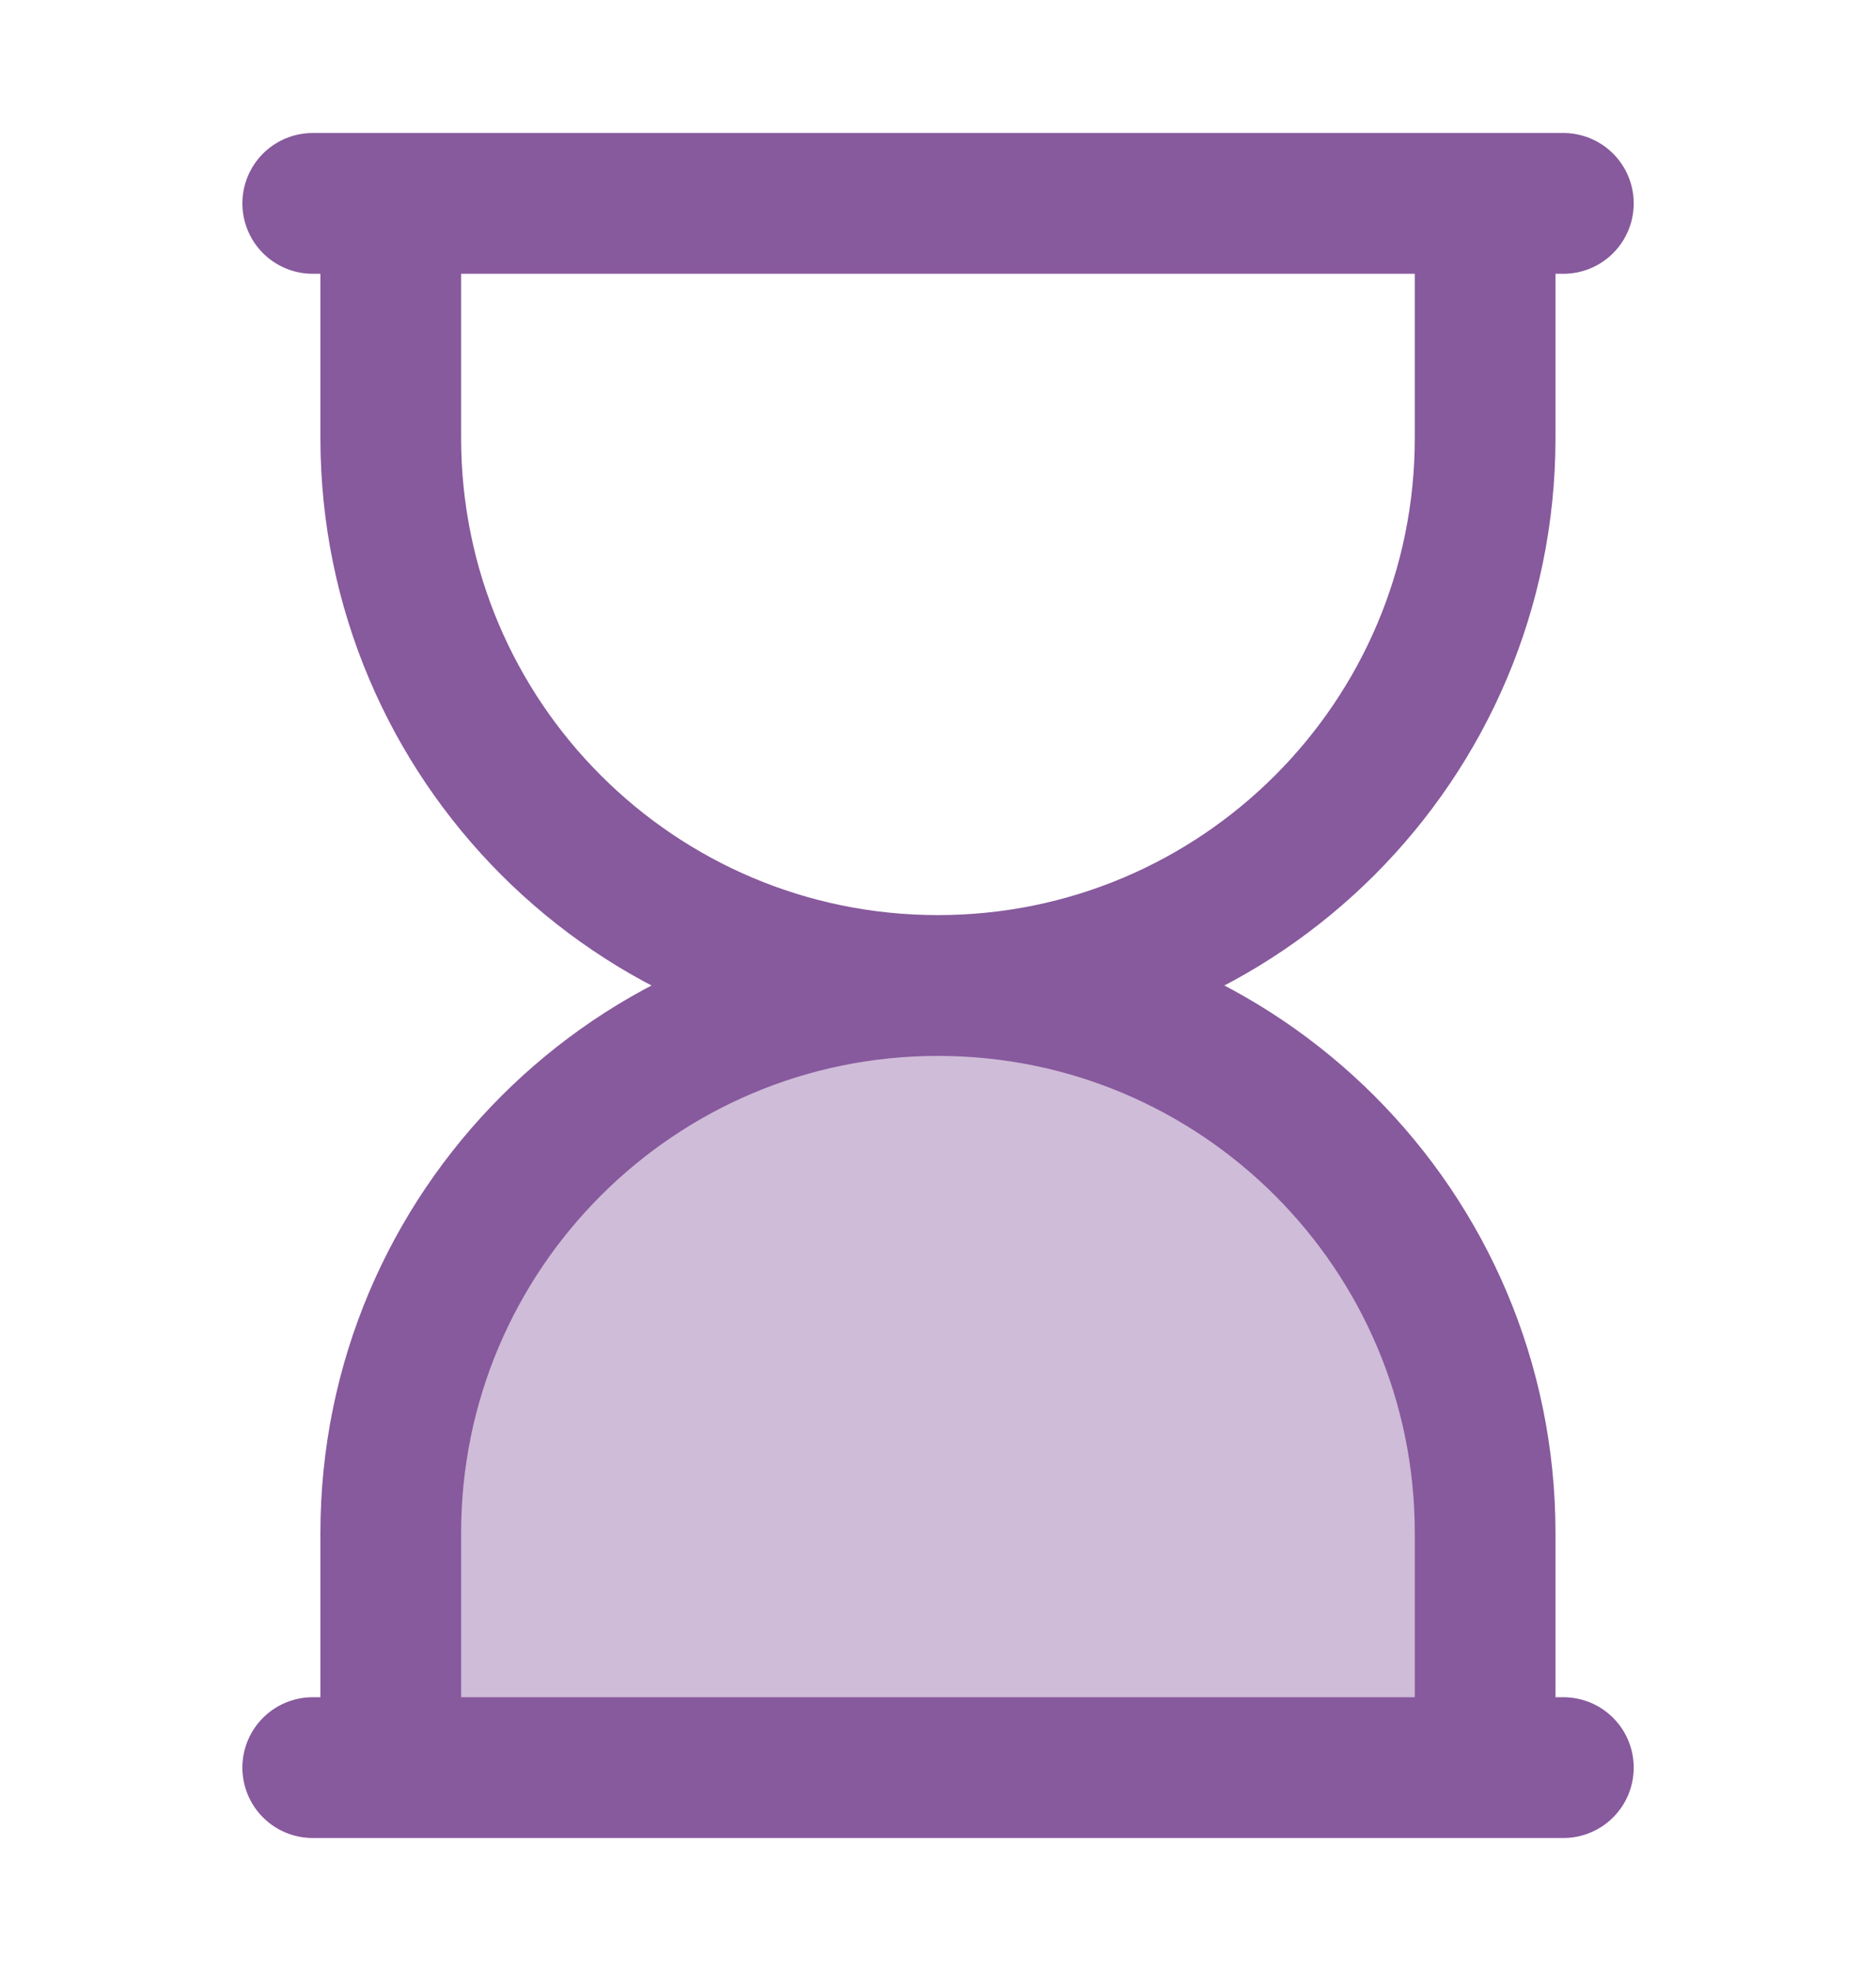
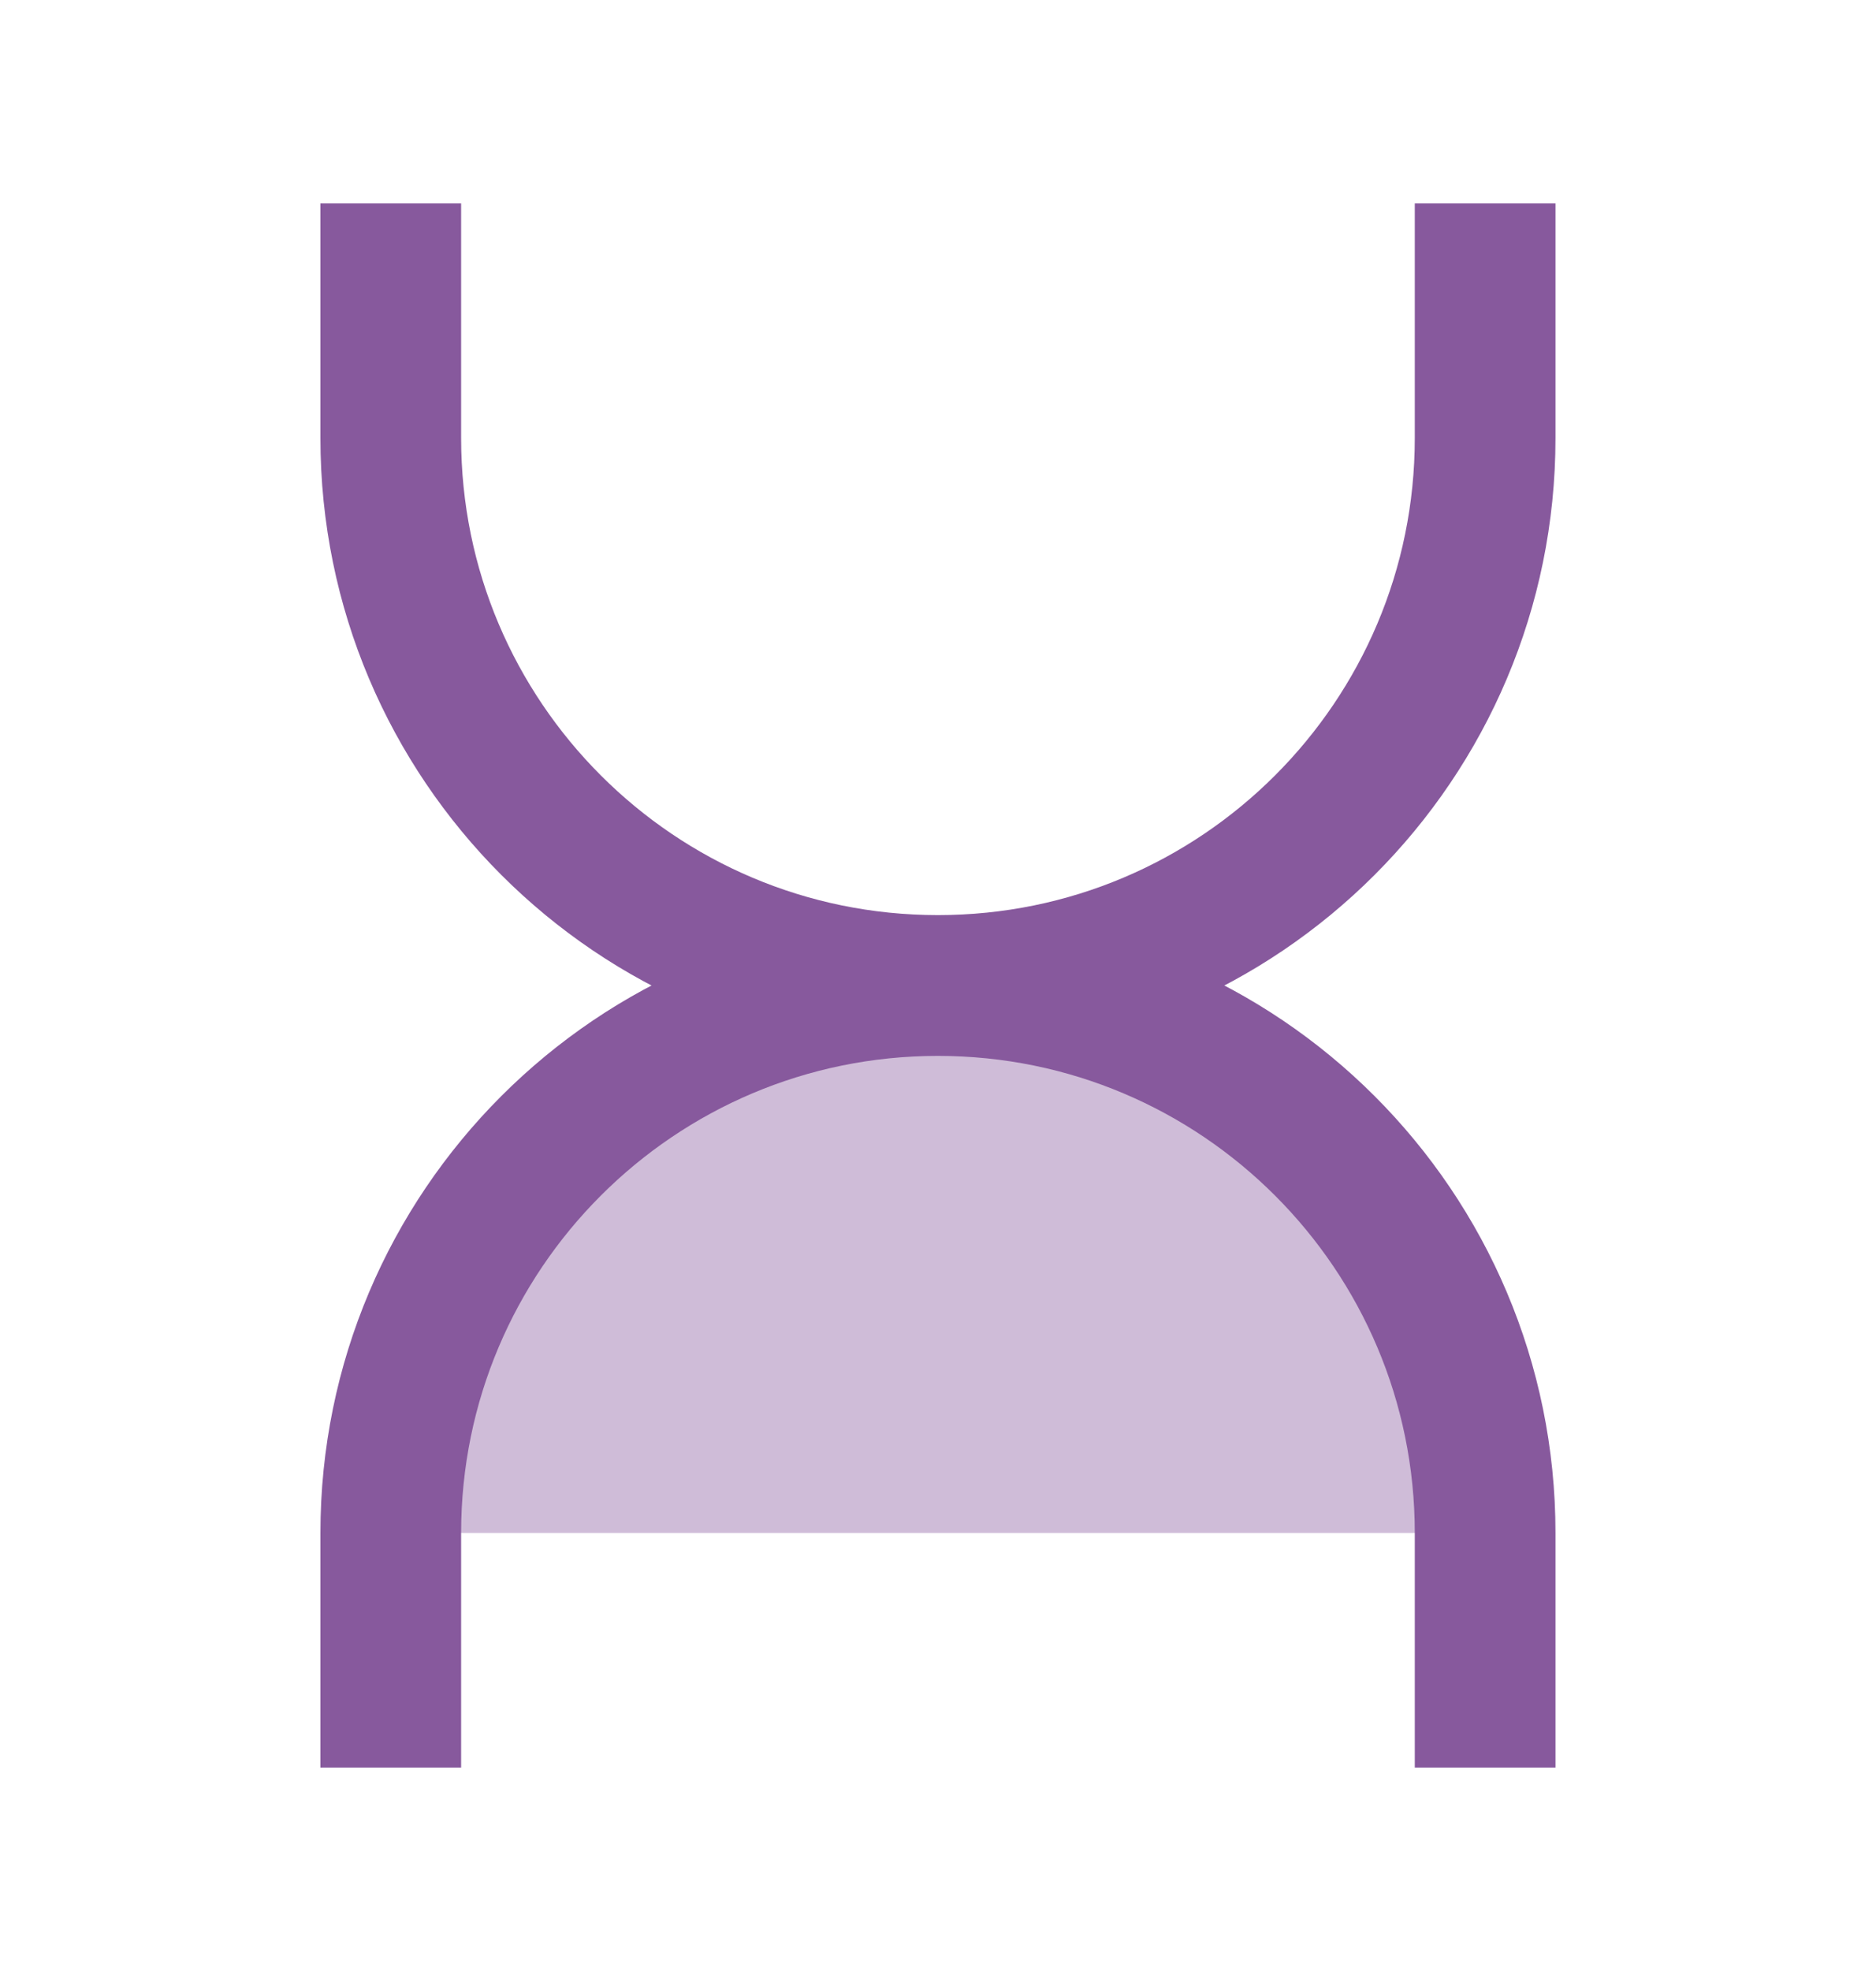
<svg xmlns="http://www.w3.org/2000/svg" width="20" height="21" viewBox="0 0 20 21" fill="none">
-   <path opacity="0.4" d="M4.166 16.333V18.833H15.833V16.333C15.833 13.112 13.221 10.5 9.999 10.5C6.778 10.5 4.166 13.112 4.166 16.333Z" fill="#87599D" />
+   <path opacity="0.4" d="M4.166 16.333H15.833V16.333C15.833 13.112 13.221 10.5 9.999 10.5C6.778 10.5 4.166 13.112 4.166 16.333Z" fill="#87599D" />
  <path d="M15.833 2.167V4.667C15.833 7.888 13.221 10.5 9.999 10.5M9.999 10.5C6.778 10.5 4.166 7.888 4.166 4.667V2.167M9.999 10.5C13.221 10.5 15.833 13.112 15.833 16.333V18.833M9.999 10.5C6.778 10.5 4.166 13.112 4.166 16.333V18.833" stroke="#87599D" stroke-width="1.5" />
-   <path d="M3.334 2.167H16.667M16.667 18.833H3.334" stroke="#87599D" stroke-width="1.5" stroke-linecap="round" />
</svg>